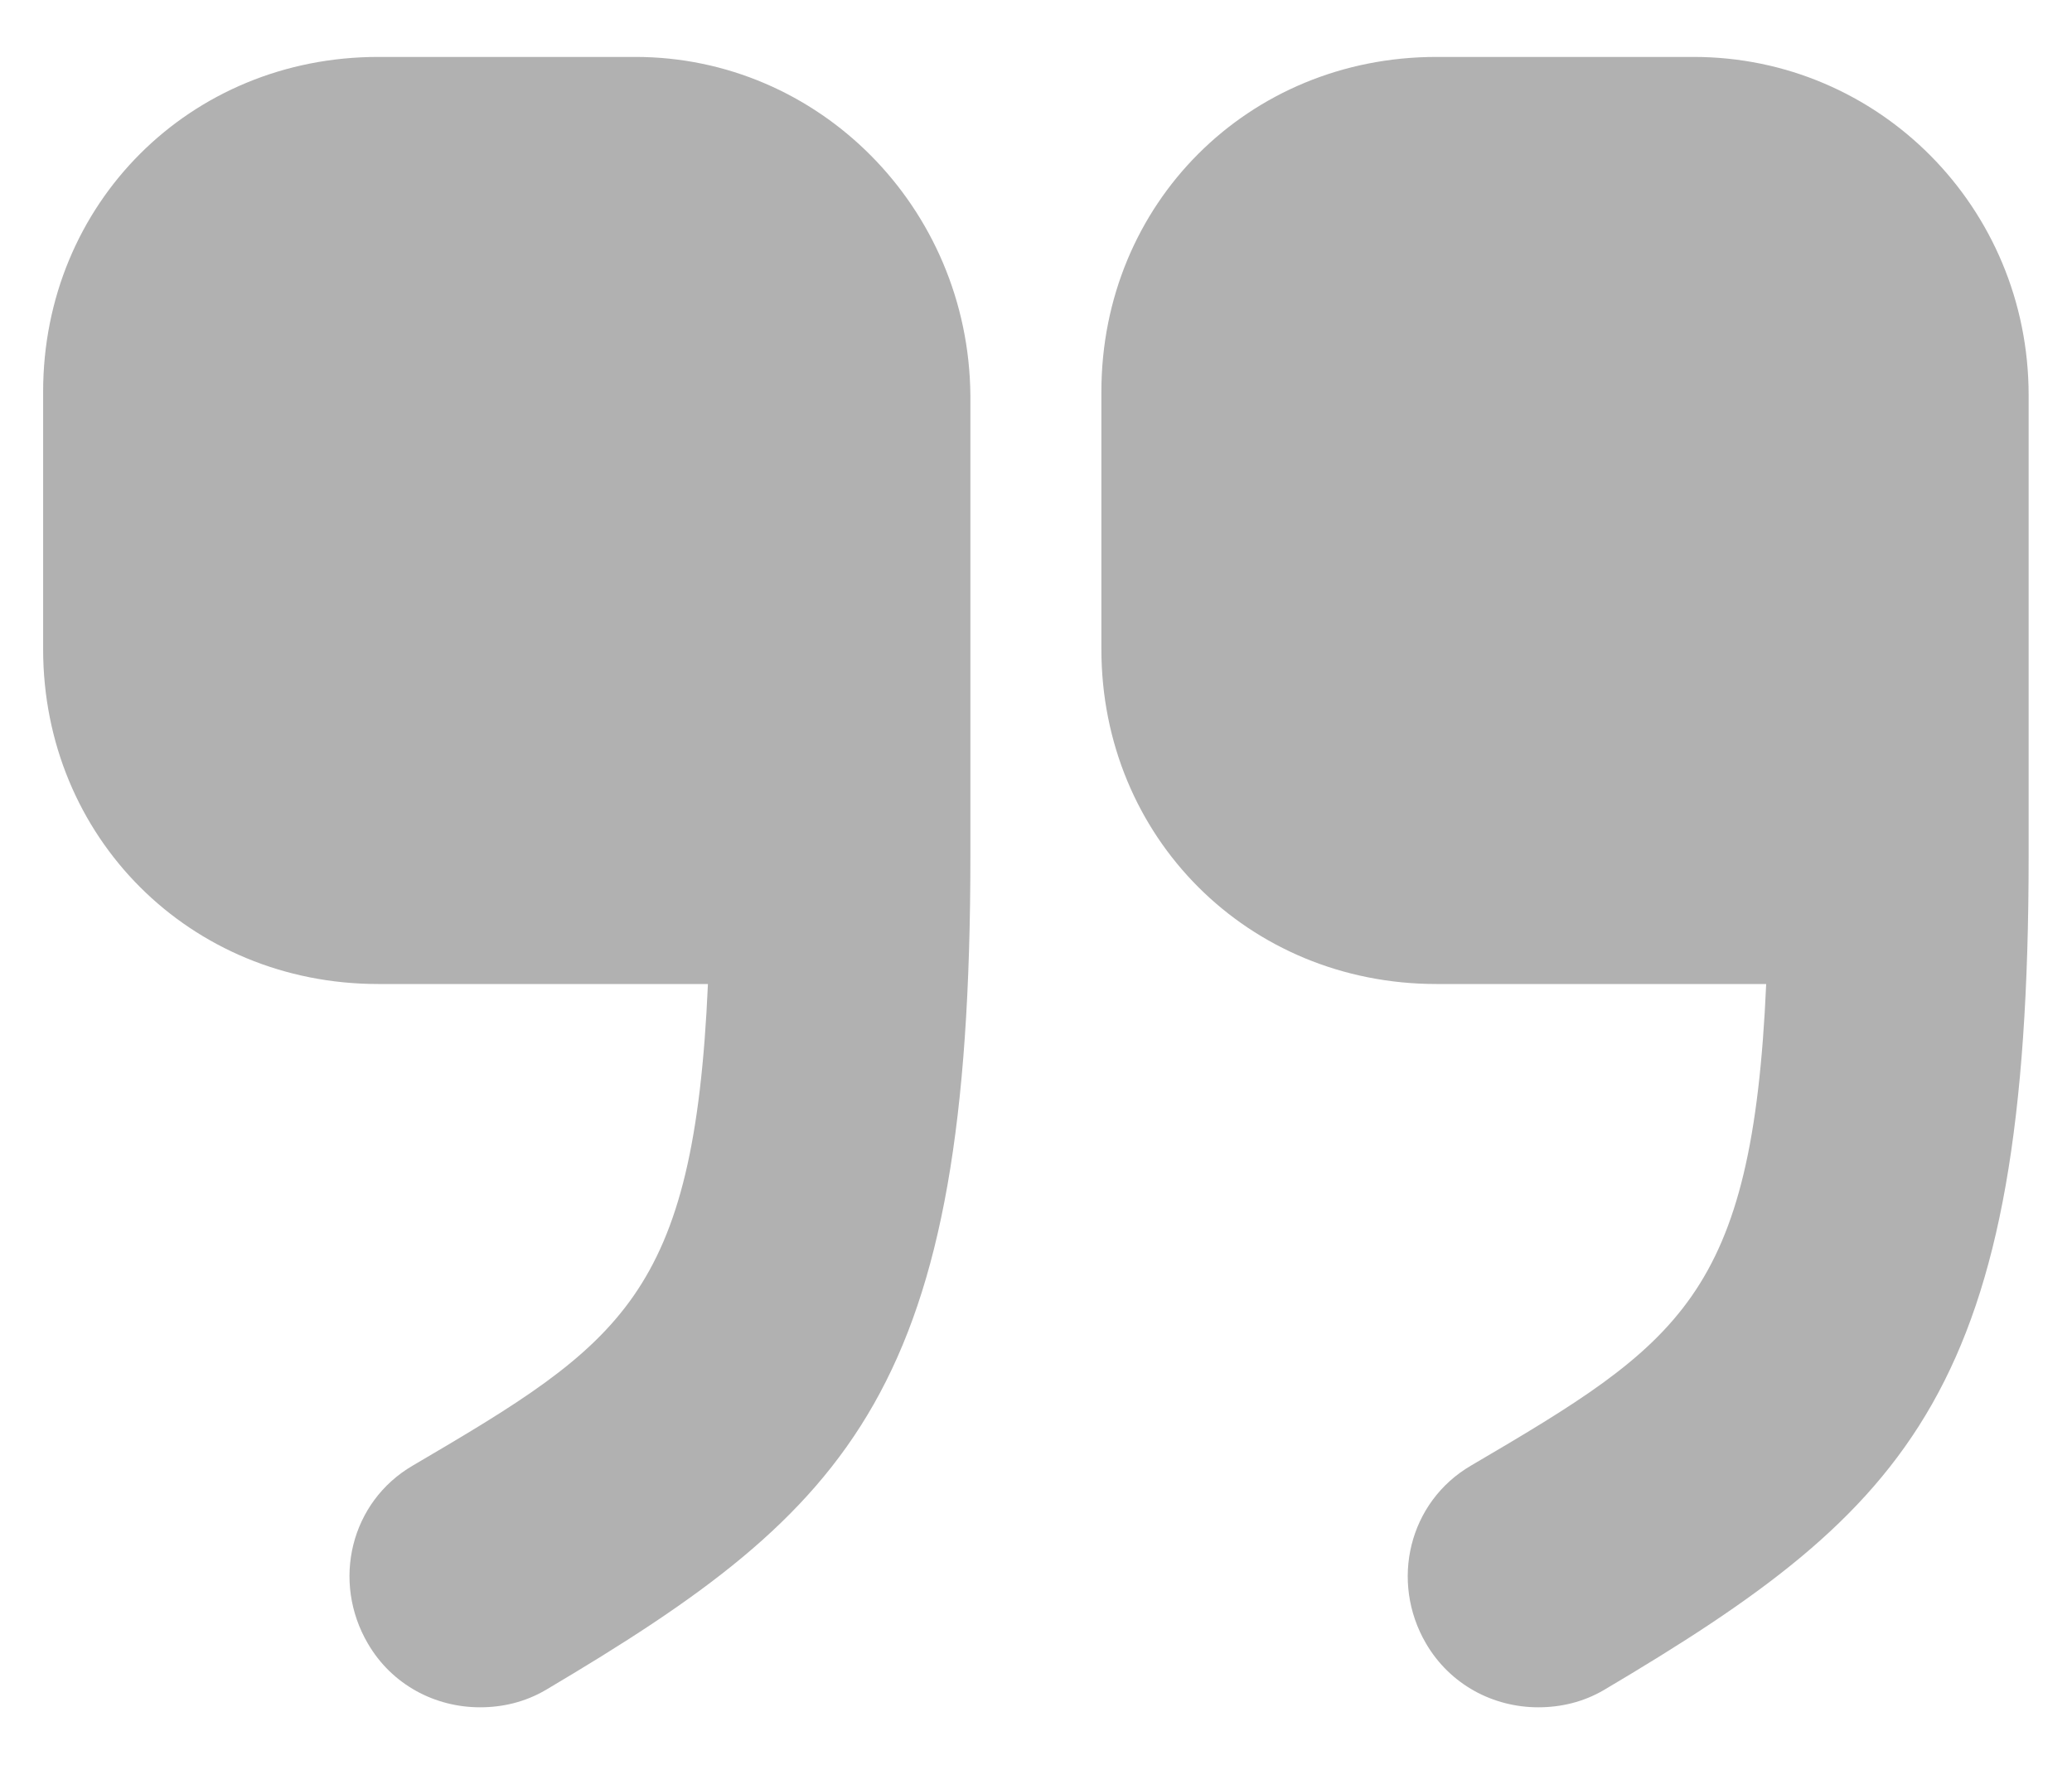
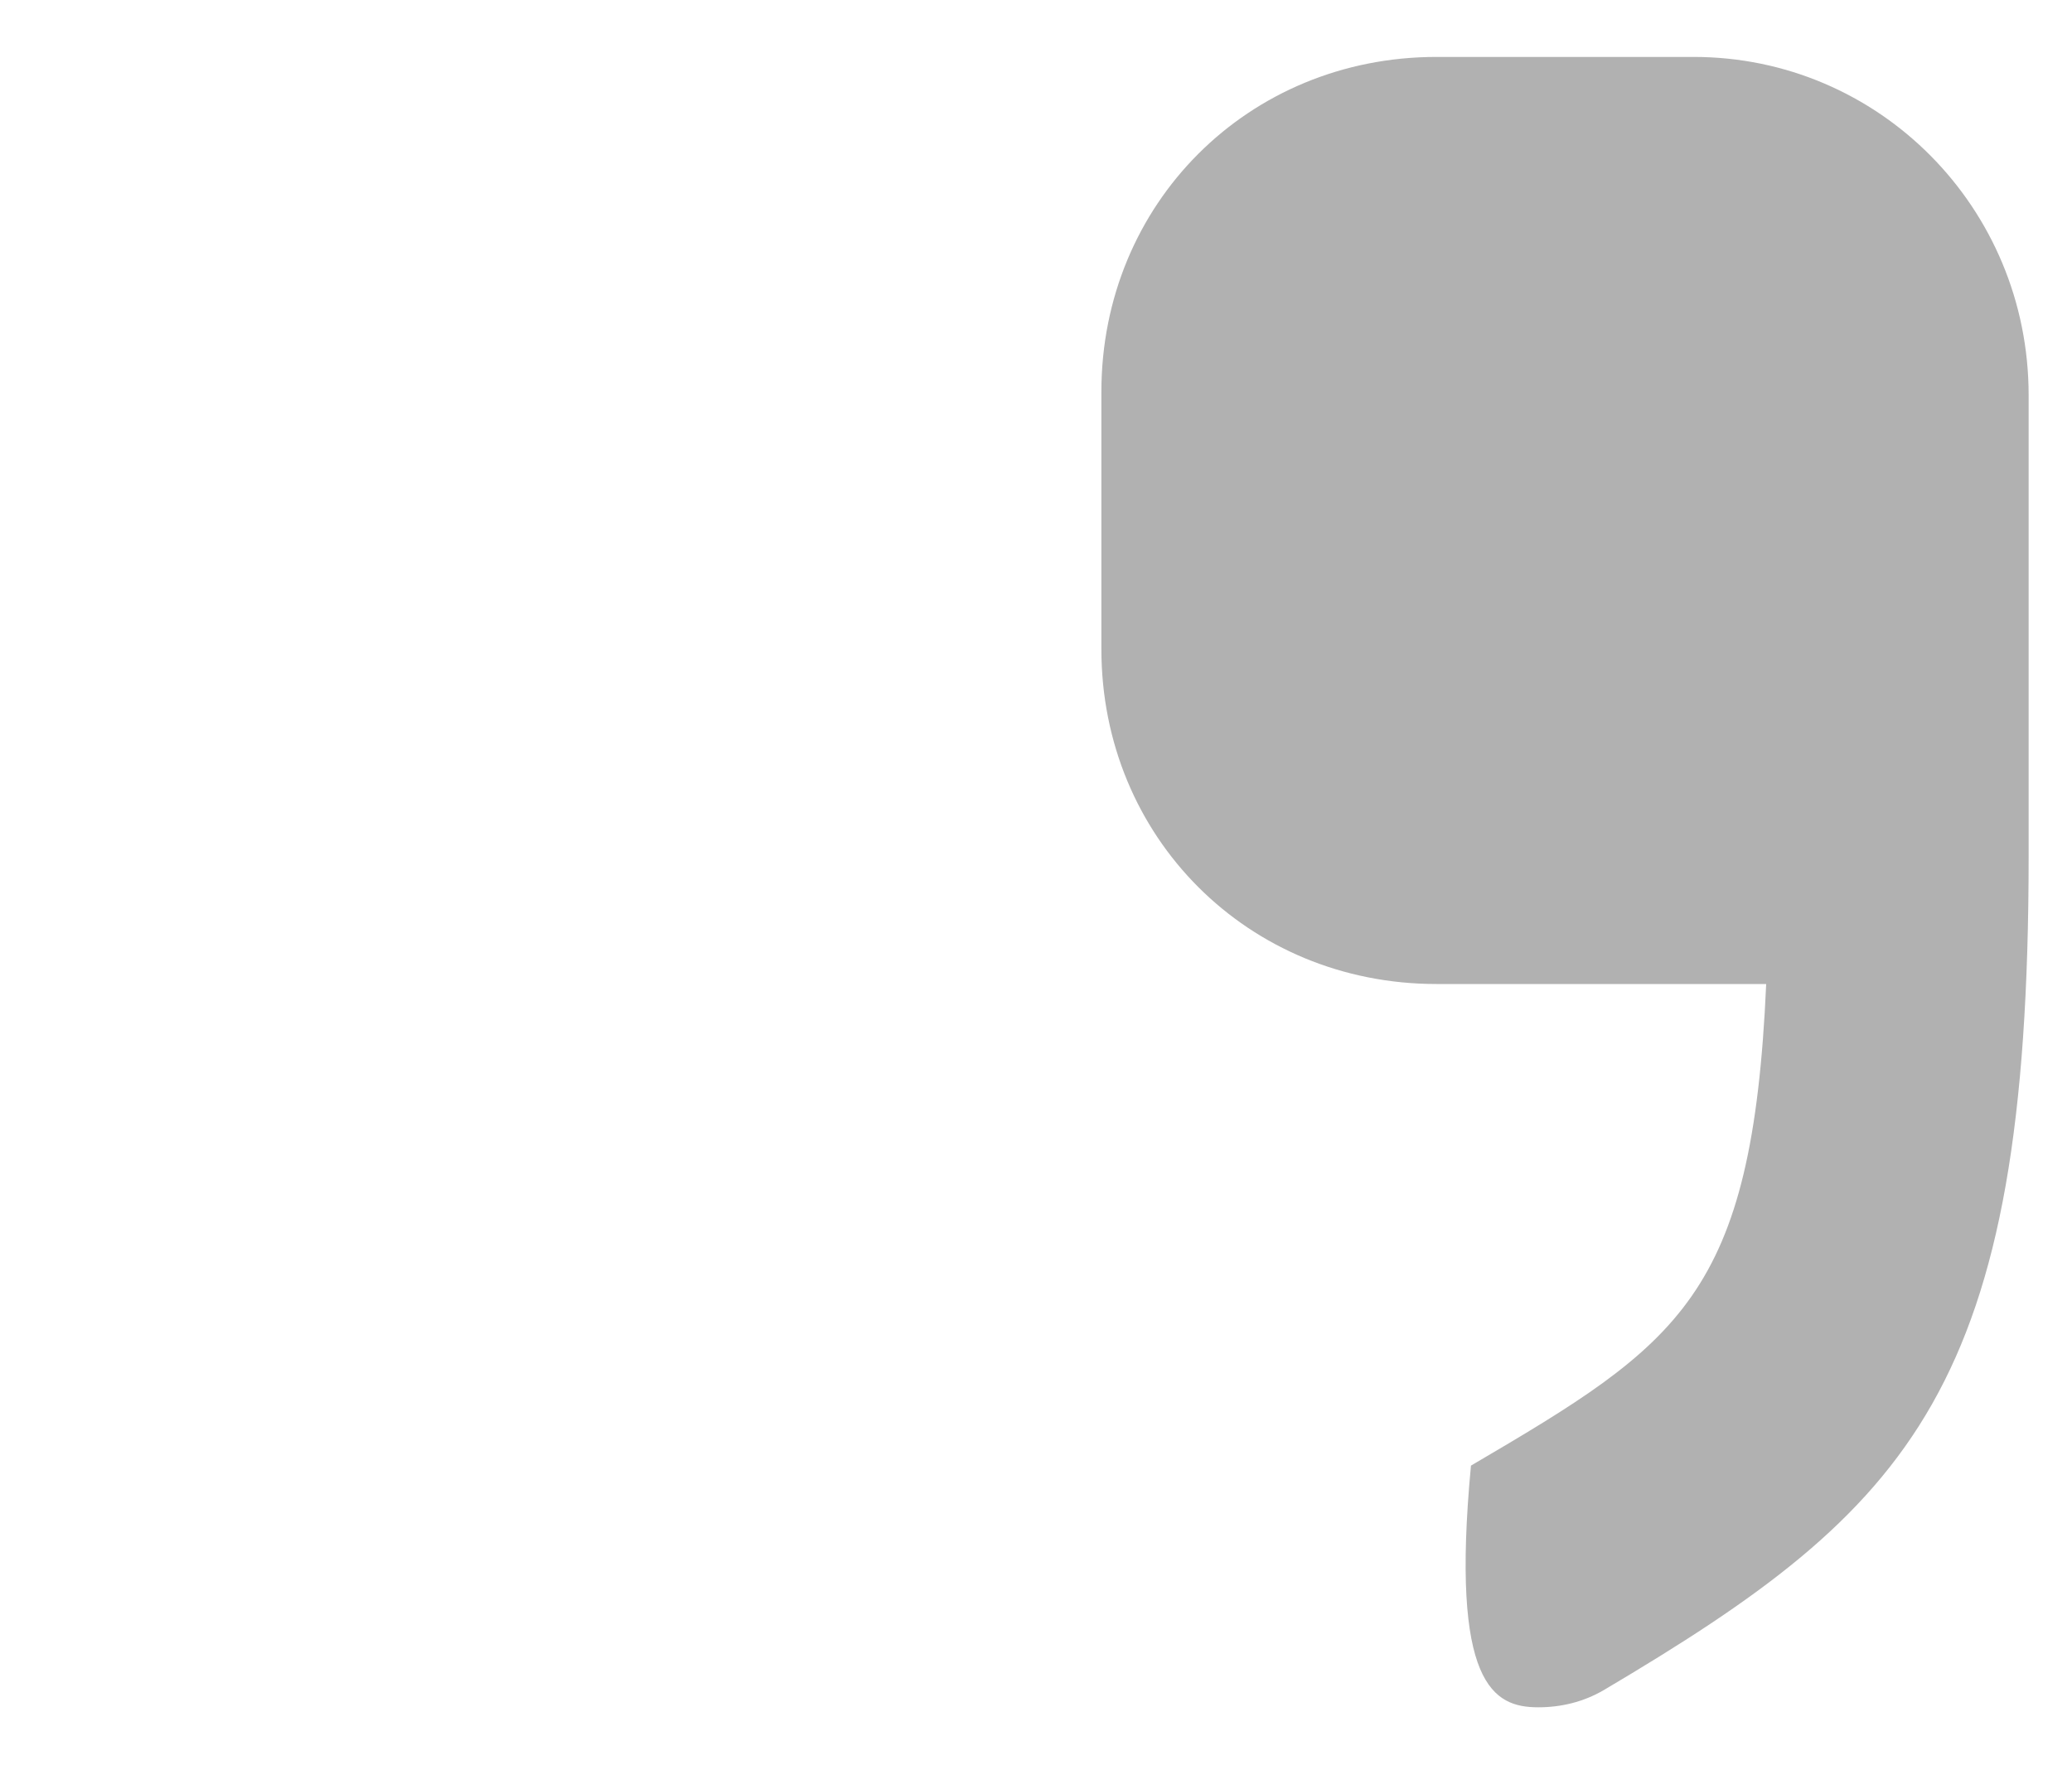
<svg xmlns="http://www.w3.org/2000/svg" width="27" height="23" viewBox="0 0 27 23" fill="none">
-   <path d="M22.07 0.742H18.718C16.265 0.742 14.352 2.655 14.352 5.107V8.46C14.352 10.912 16.265 12.825 18.718 12.825H23.015C22.835 16.897 21.89 17.505 19.168 19.102C18.358 19.575 18.11 20.61 18.582 21.42C18.898 21.96 19.46 22.252 20.045 22.252C20.337 22.252 20.63 22.185 20.9 22.027C24.927 19.642 26.435 18.09 26.435 11.16V5.152C26.435 2.7 24.477 0.742 22.07 0.742Z" fill="#B1B1B1" />
-   <path d="M8.28 0.742H4.928C2.475 0.742 0.562 2.655 0.562 5.107V8.46C0.562 10.912 2.475 12.825 4.928 12.825H9.225C9.045 16.897 8.1 17.505 5.378 19.102C4.567 19.575 4.32 20.61 4.793 21.42C5.107 21.96 5.67 22.252 6.255 22.252C6.548 22.252 6.84 22.185 7.11 22.027C11.137 19.642 12.645 18.09 12.645 11.16V5.152C12.623 2.7 10.665 0.742 8.28 0.742Z" fill="#B1B1B1" />
+   <path d="M22.07 0.742H18.718C16.265 0.742 14.352 2.655 14.352 5.107V8.46C14.352 10.912 16.265 12.825 18.718 12.825H23.015C22.835 16.897 21.89 17.505 19.168 19.102C18.898 21.96 19.46 22.252 20.045 22.252C20.337 22.252 20.63 22.185 20.9 22.027C24.927 19.642 26.435 18.09 26.435 11.16V5.152C26.435 2.7 24.477 0.742 22.07 0.742Z" fill="#B1B1B1" />
</svg>